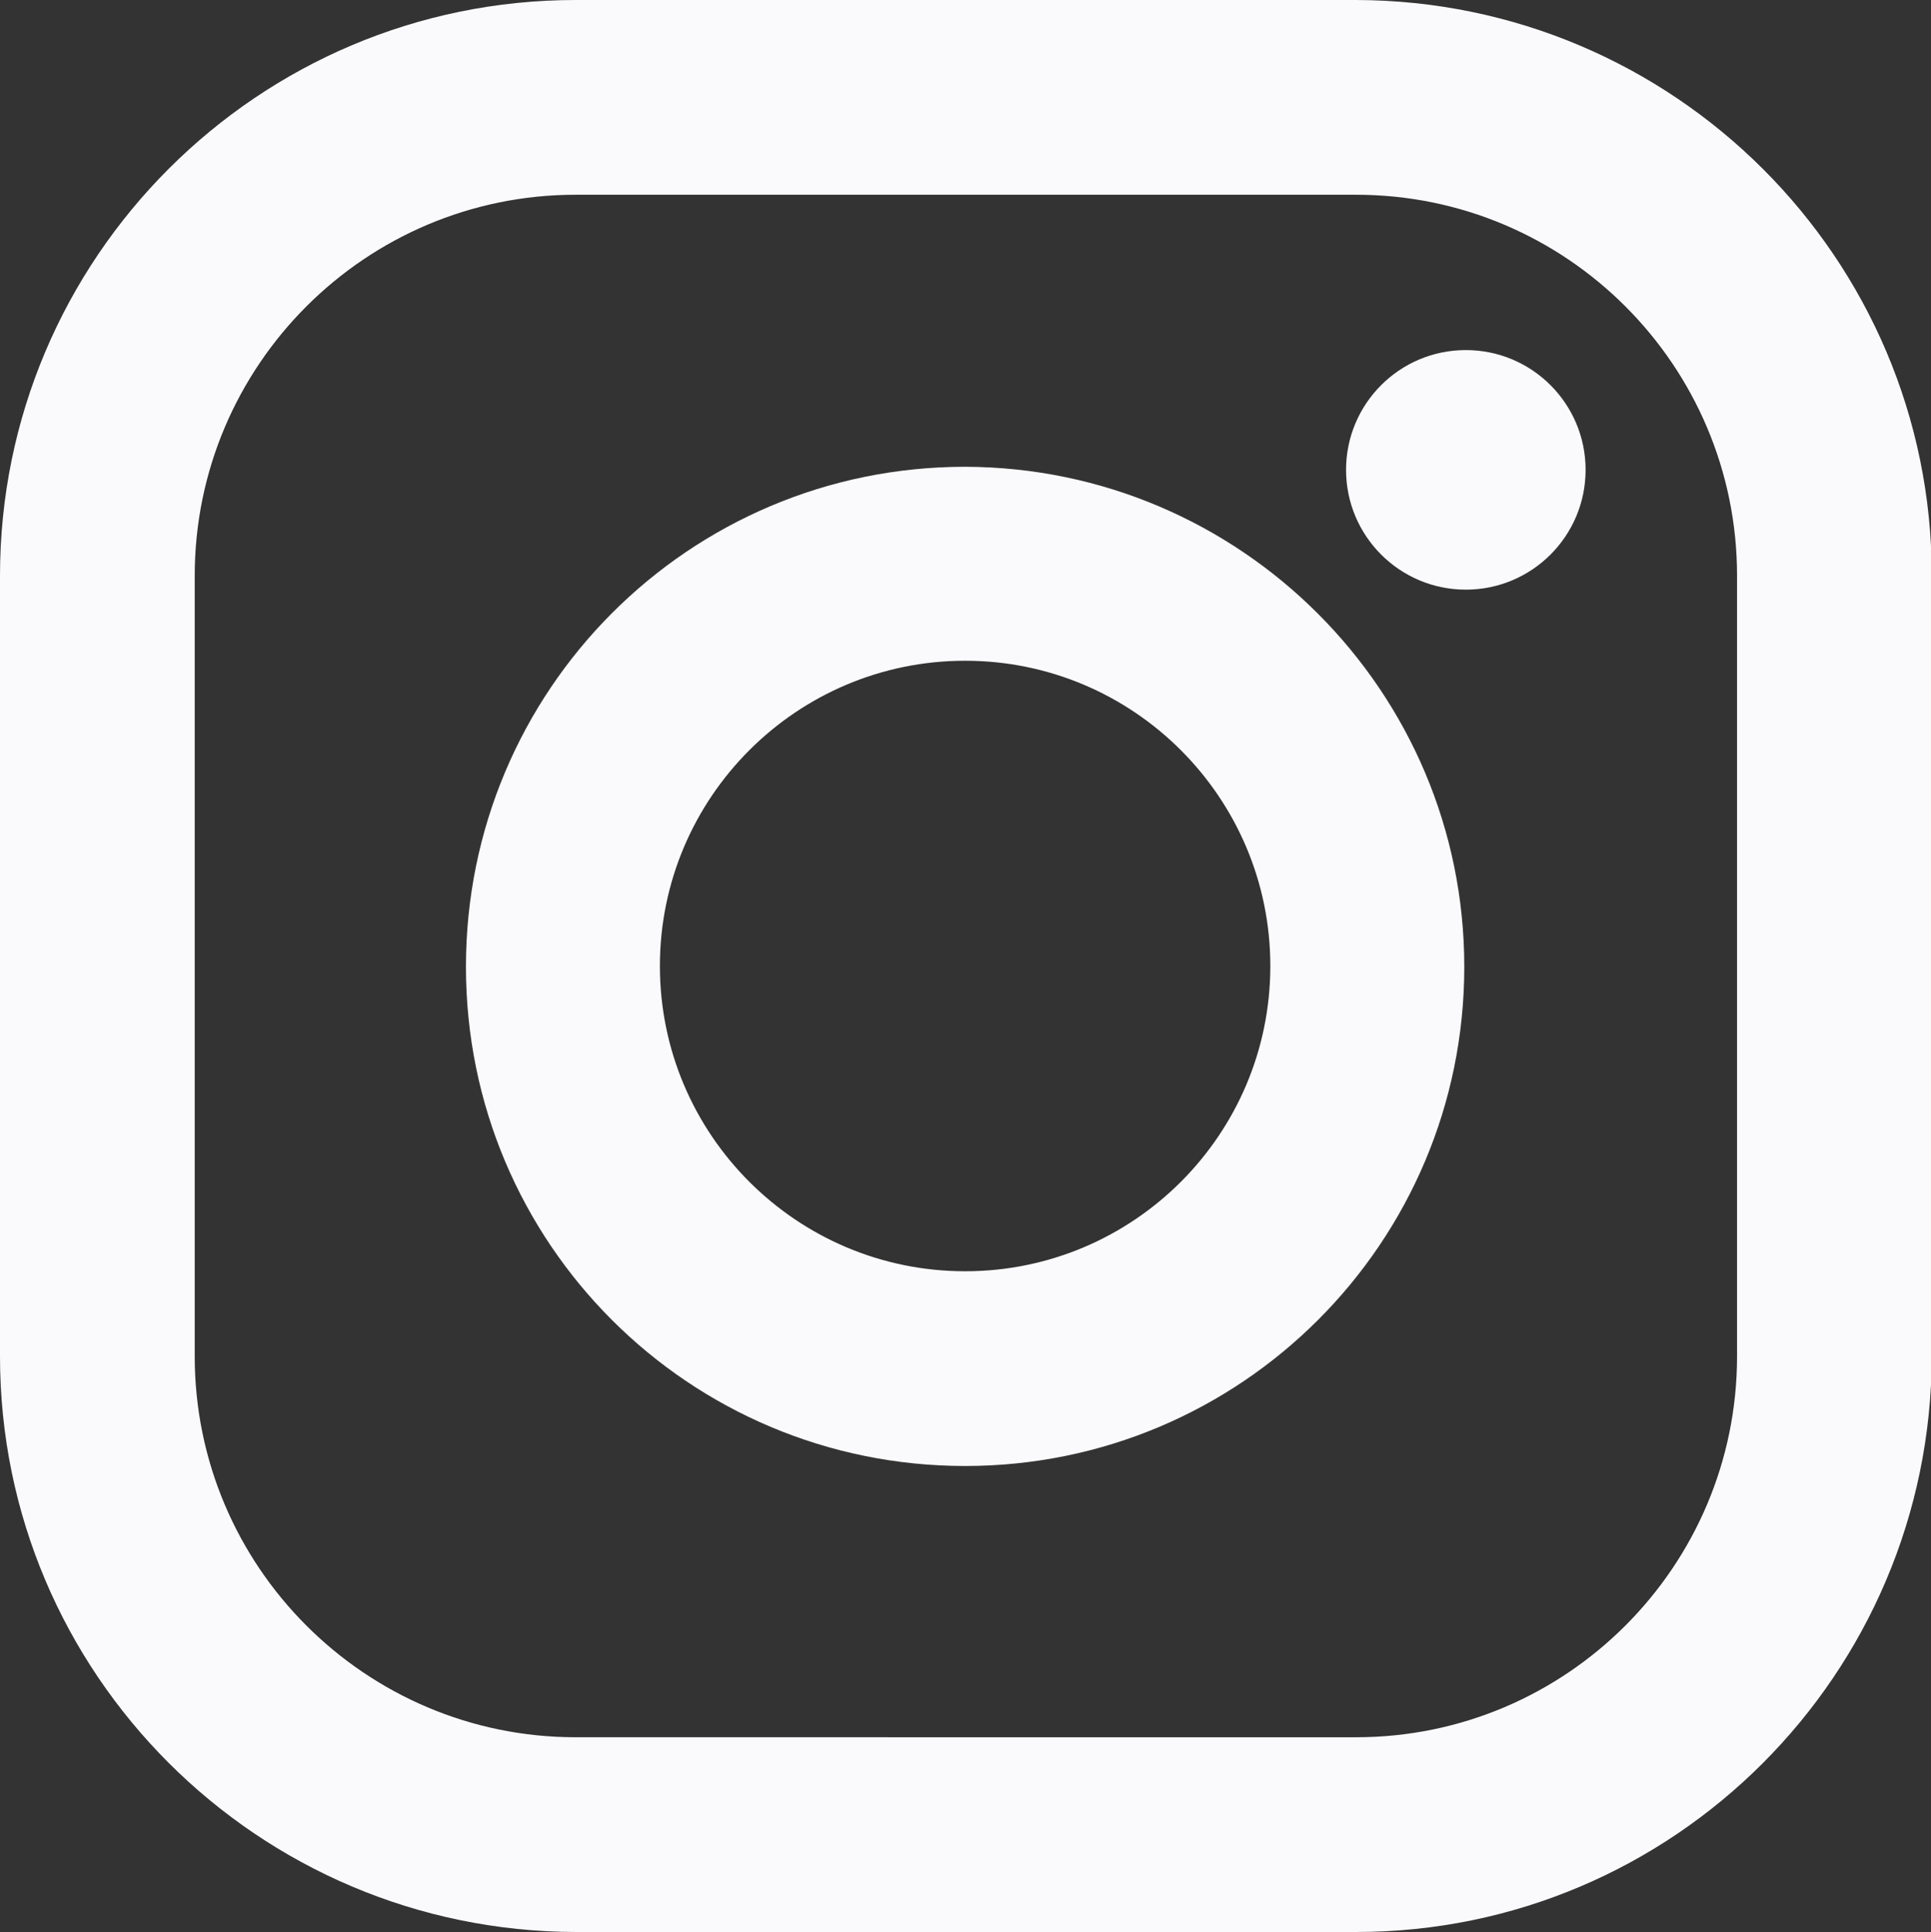
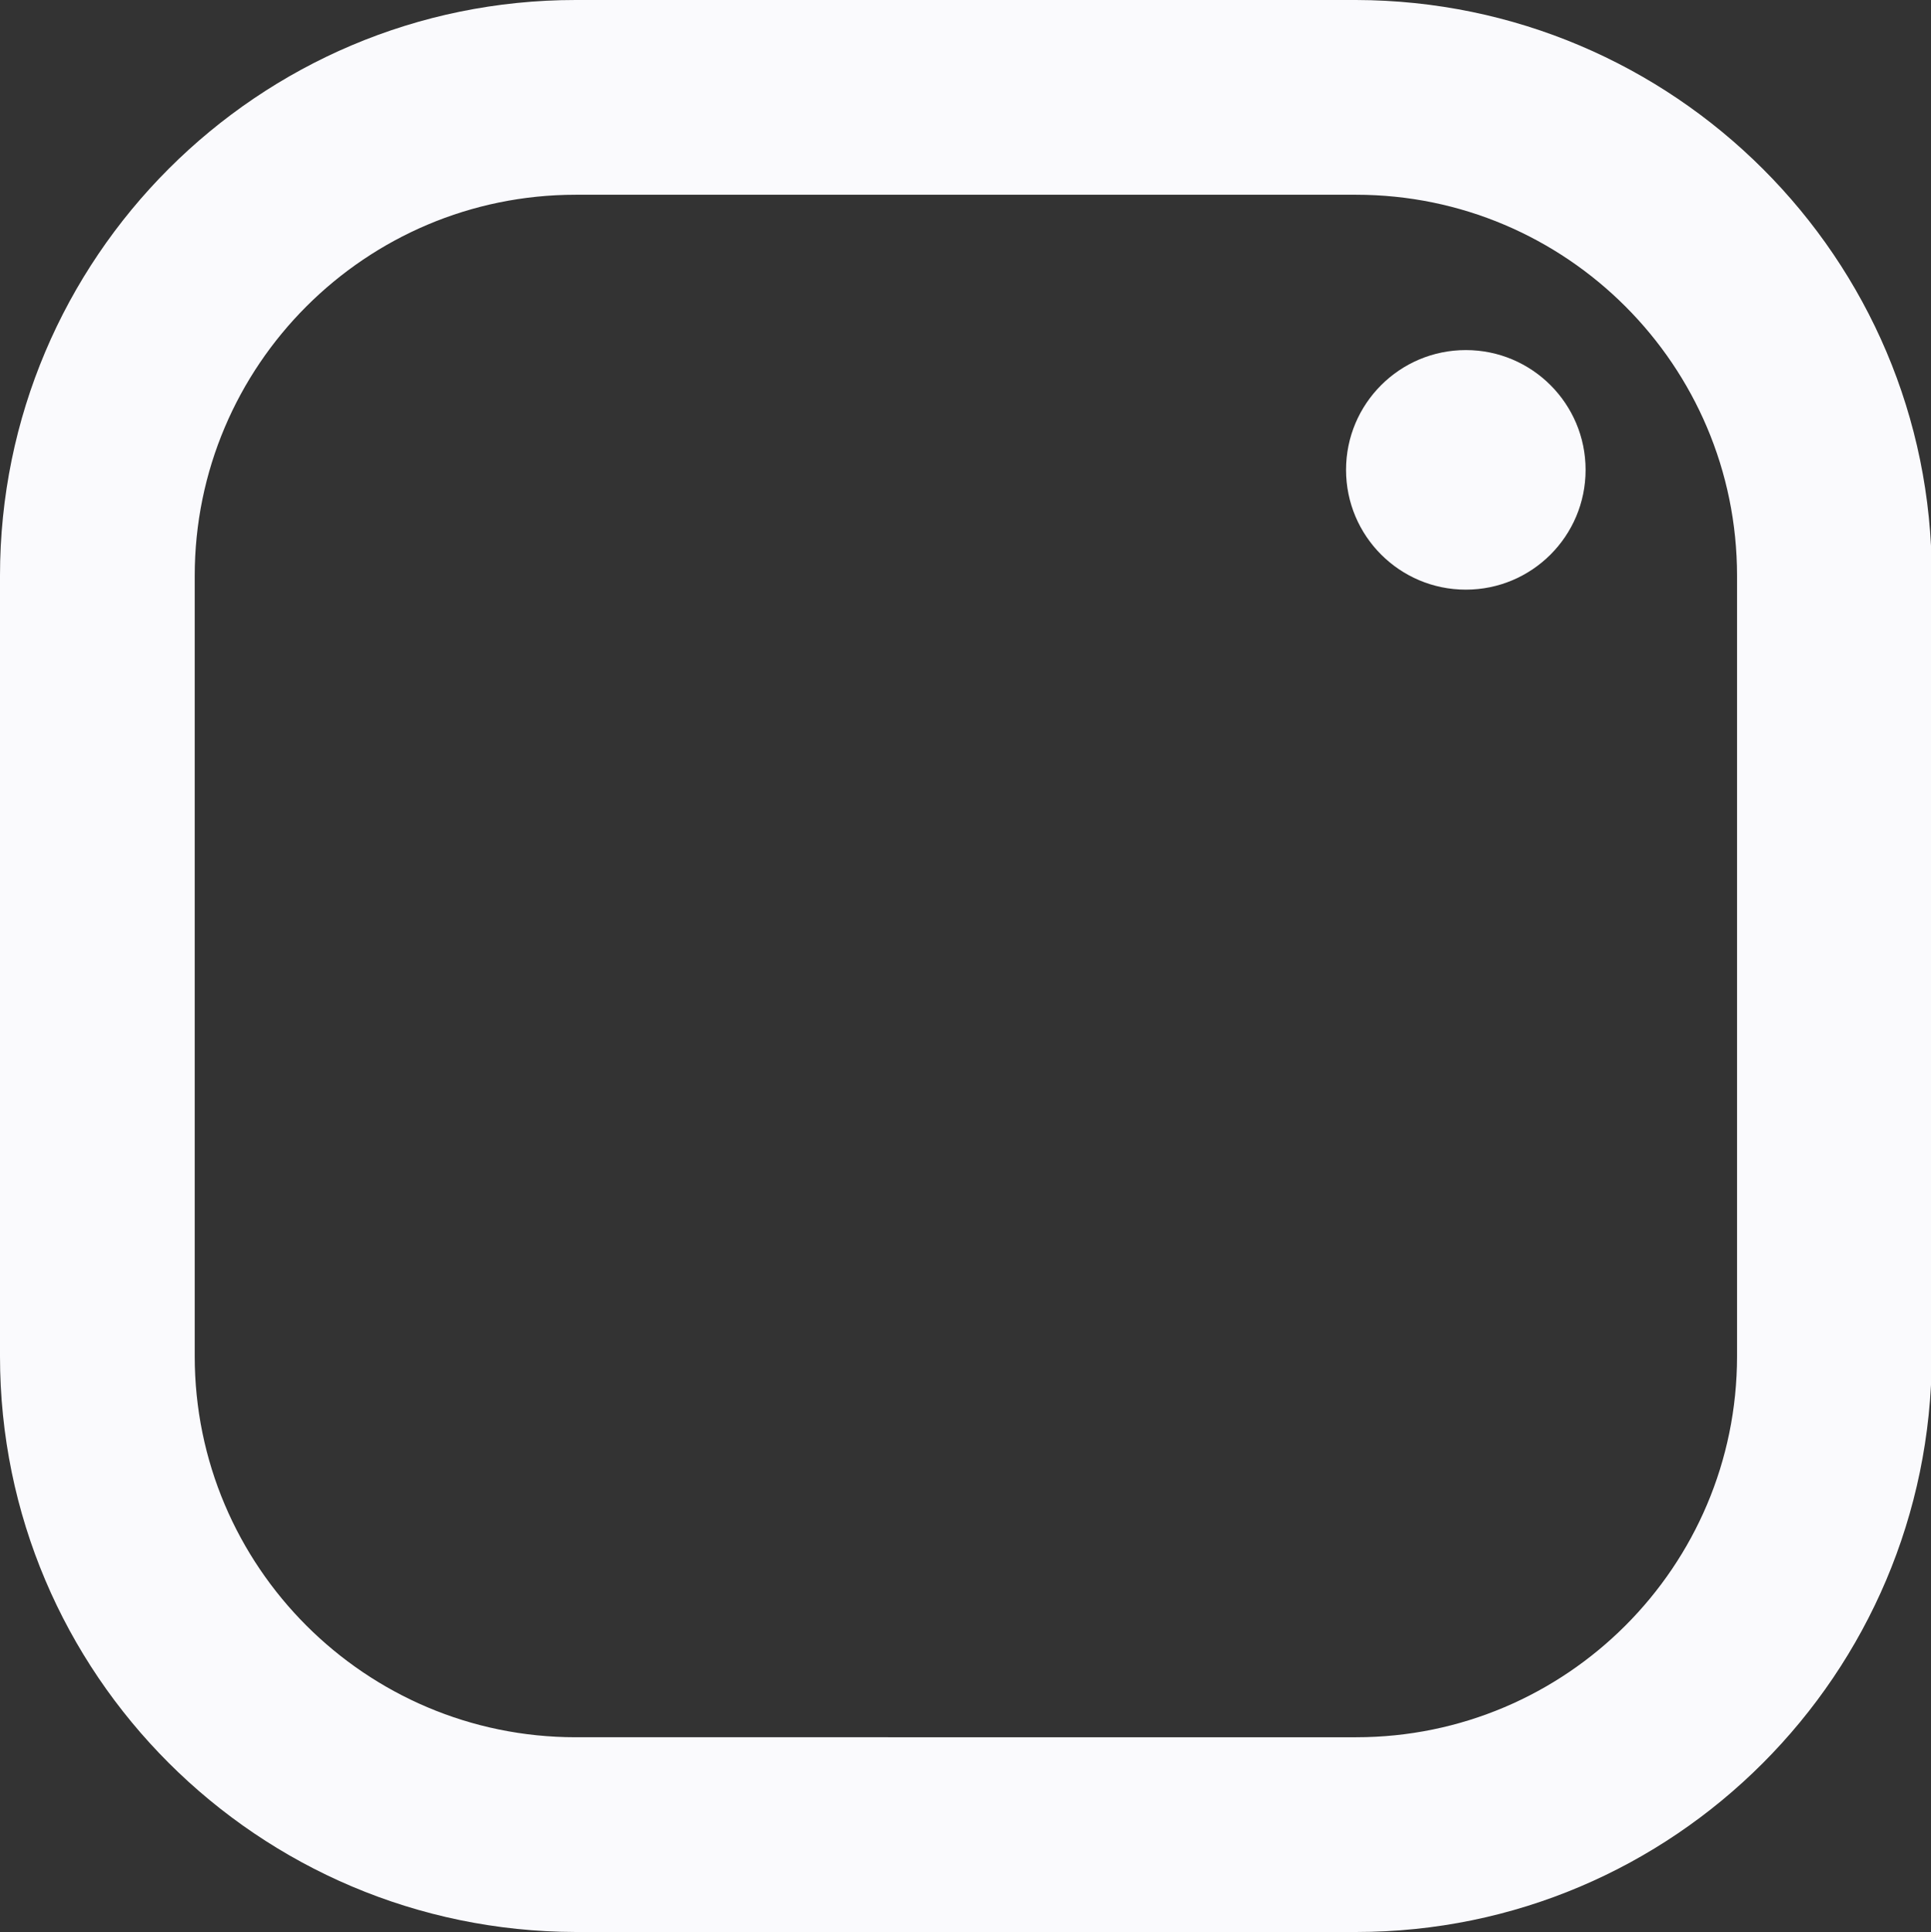
<svg xmlns="http://www.w3.org/2000/svg" id="uuid-8e96d396-4e40-41e6-b1ce-c0567fe85b2a" viewBox="0 0 24.99 25">
  <rect x="0" y="0" width="24.99" height="25" fill="#333333" stroke="none" />
  <g id="uuid-bfa22b45-2a3e-4d0e-b4c4-7e66c7ead379">
    <g id="uuid-204674b9-c527-4538-81e4-1b90735dab44">
      <path id="uuid-f94f126a-e525-4b6d-a7a6-69dff2f8b955" d="M17.55,0H7.45C3.34,0,0,3.34,0,7.45v10.1c0,4.11,3.34,7.44,7.45,7.45h10.1c4.11,0,7.44-3.34,7.45-7.45V7.45c0-4.11-3.34-7.44-7.45-7.45Zm4.93,17.55c0,2.72-2.21,4.93-4.93,4.93H7.45c-2.72,0-4.93-2.21-4.93-4.93h0V7.45c0-2.72,2.21-4.93,4.93-4.93h10.1c2.72,0,4.93,2.21,4.93,4.93h0v10.1Z" style="fill:#fafafd;" />
-       <path id="uuid-8b9f99ed-e18e-48b9-8e55-7fc89ed22fc0" d="M12.49,6.04c-3.57,0-6.46,2.89-6.46,6.47s2.89,6.46,6.46,6.46,6.46-2.89,6.46-6.46h0c0-3.57-2.9-6.46-6.46-6.47Zm0,10.41c-2.18,0-3.95-1.77-3.95-3.95s1.77-3.95,3.95-3.95c2.18,0,3.95,1.77,3.95,3.95,0,2.18-1.77,3.95-3.95,3.95h0Z" style="fill:#fafafd;" />
      <circle id="uuid-7dd6fb5c-9d39-44b2-9355-2d49c8c20dc0" cx="18.97" cy="6.08" r="1.55" style="fill:#fafafd;" />
    </g>
  </g>
</svg>